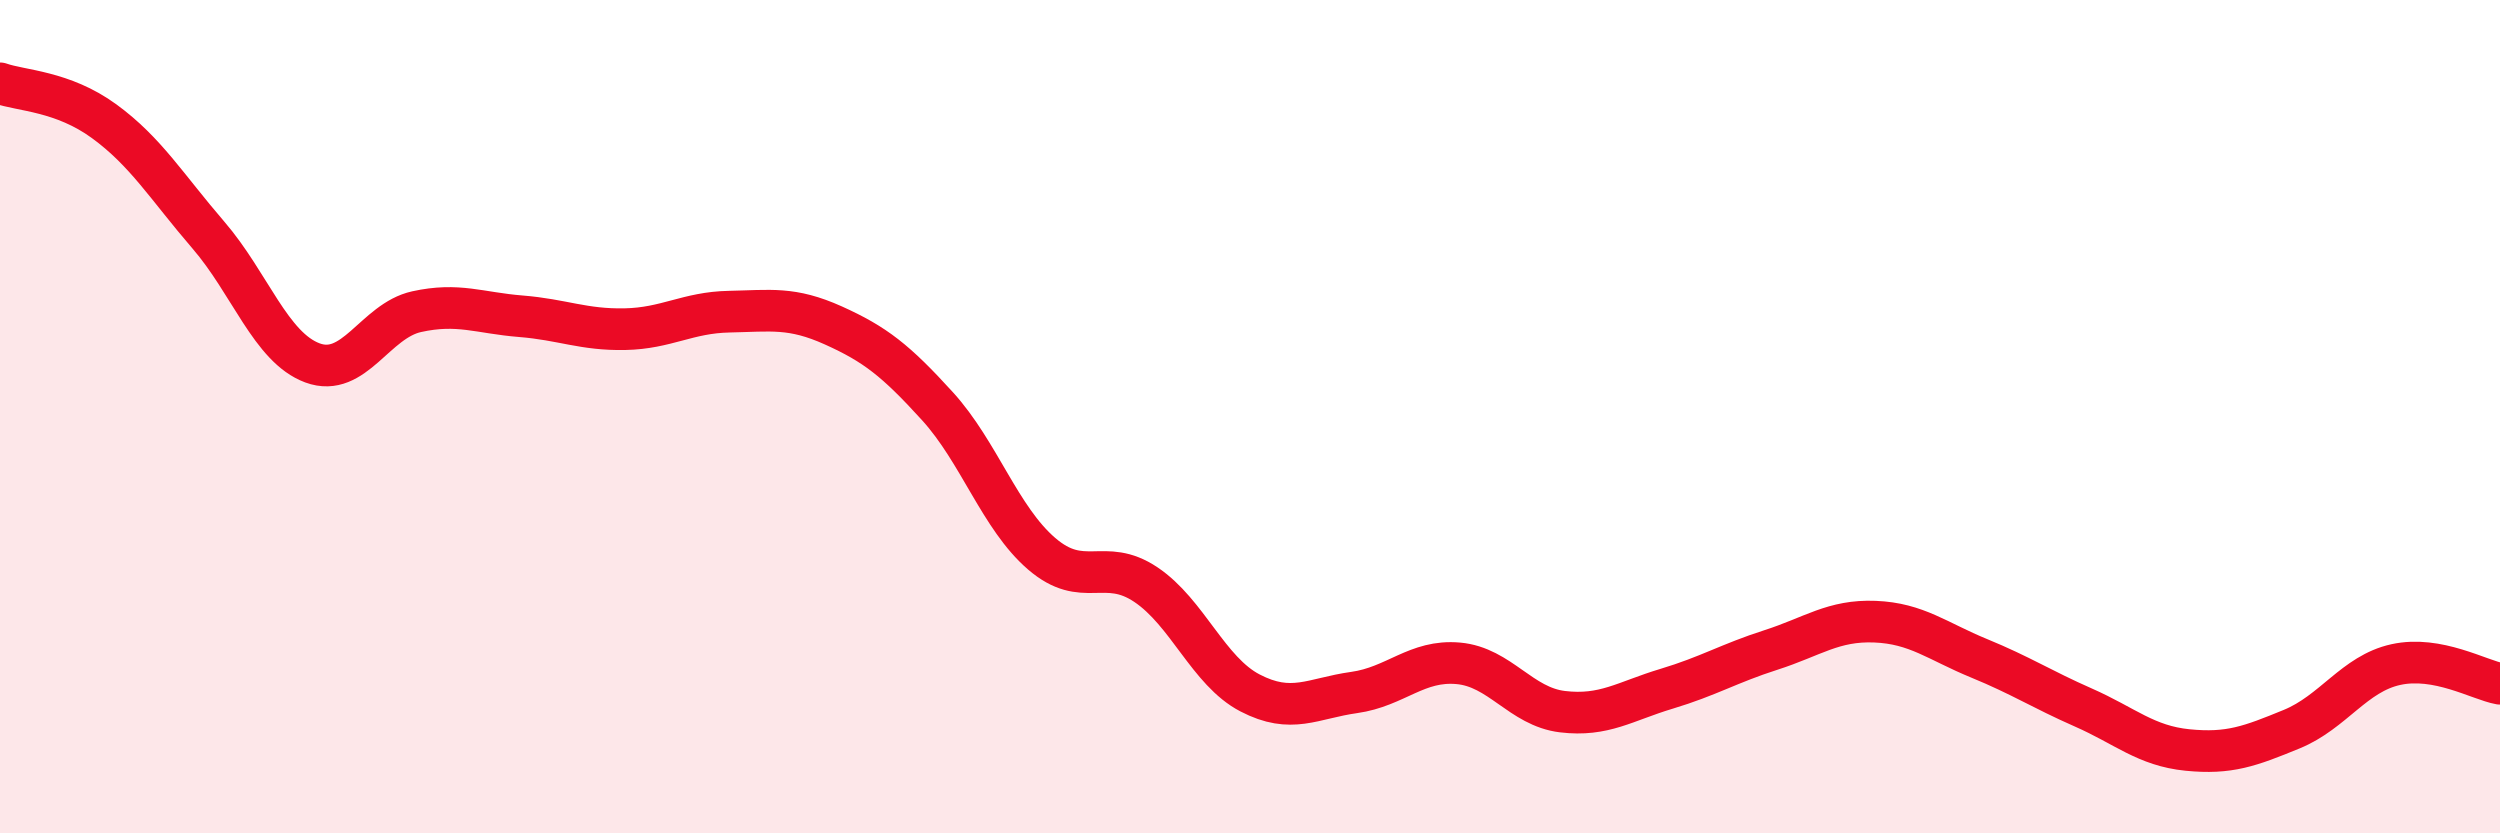
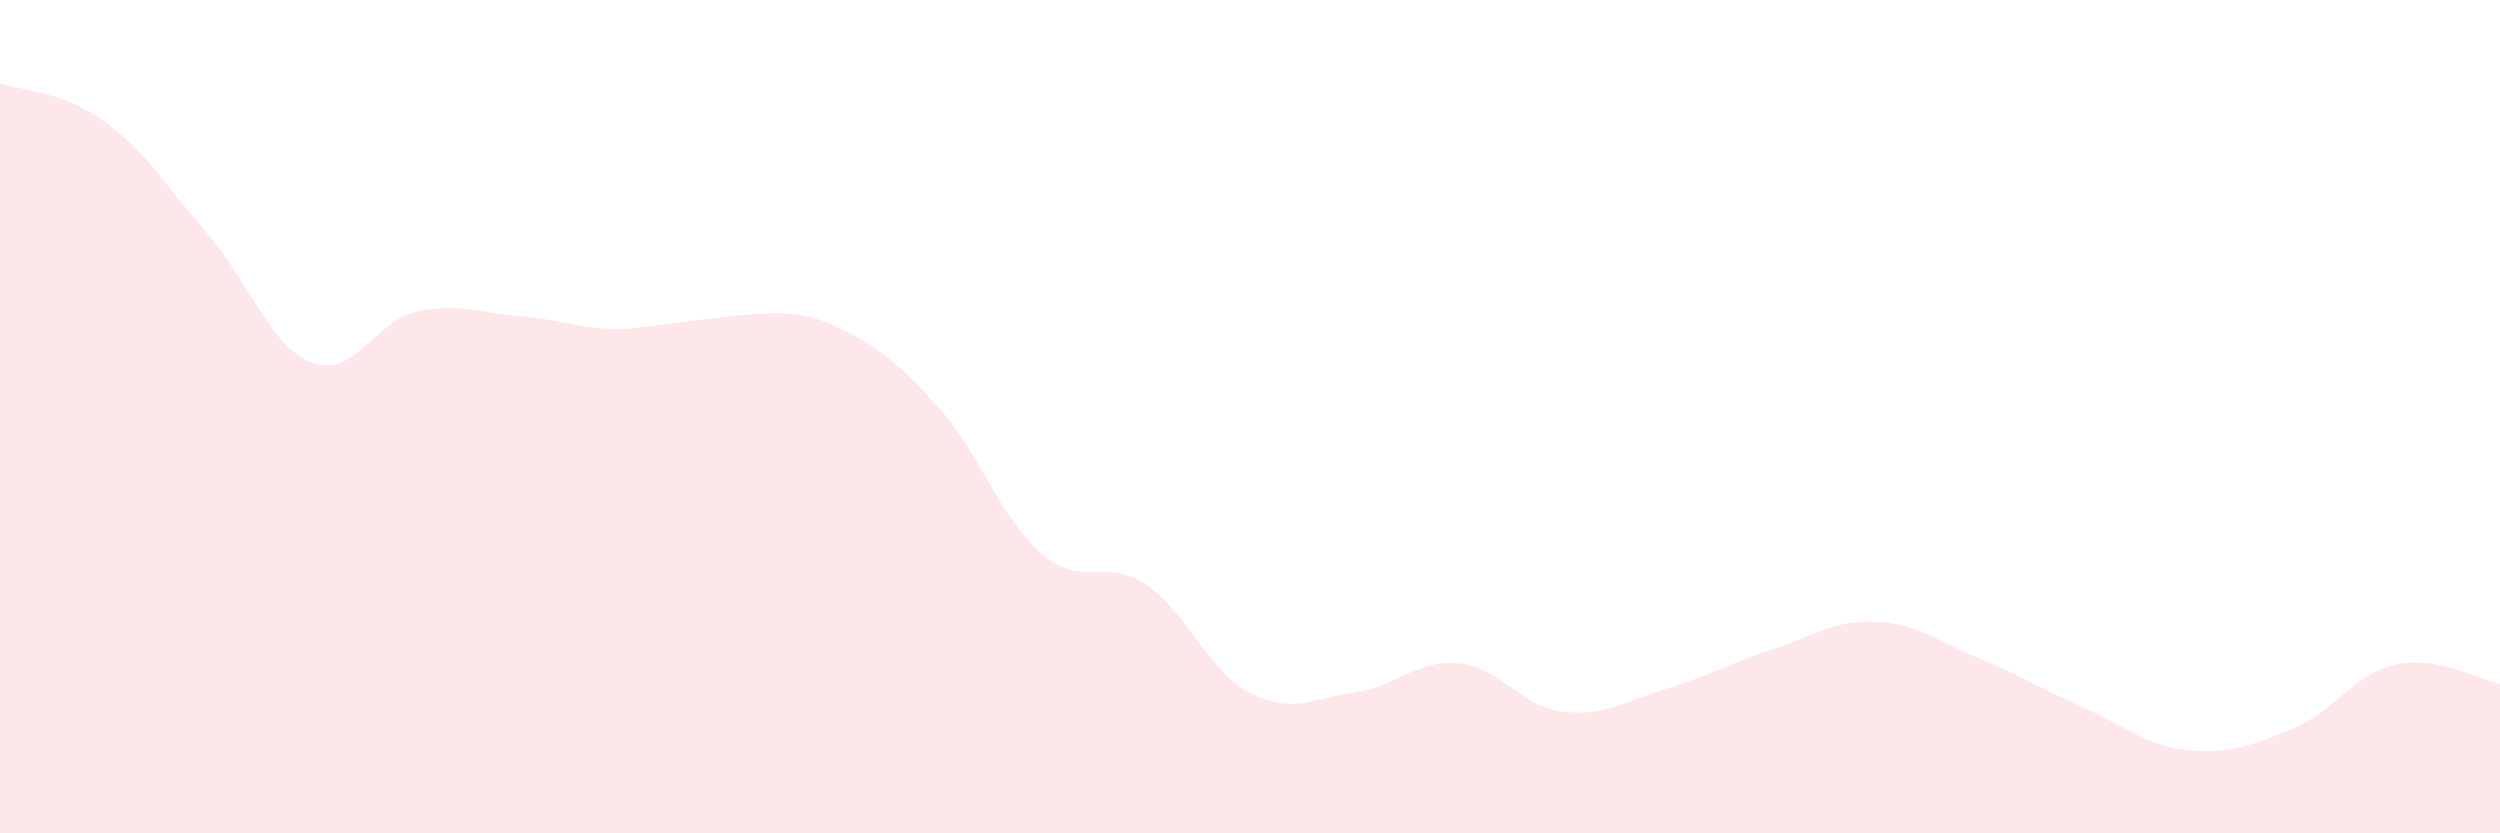
<svg xmlns="http://www.w3.org/2000/svg" width="60" height="20" viewBox="0 0 60 20">
-   <path d="M 0,2 C 0.5,2.18 1.5,2.18 2.5,2.91 C 3.5,3.64 4,4.48 5,5.64 C 6,6.8 6.5,8.34 7.5,8.71 C 8.5,9.08 9,7.7 10,7.48 C 11,7.26 11.5,7.51 12.5,7.59 C 13.5,7.67 14,7.92 15,7.9 C 16,7.88 16.5,7.5 17.5,7.48 C 18.5,7.46 19,7.36 20,7.81 C 21,8.26 21.5,8.65 22.5,9.75 C 23.5,10.85 24,12.43 25,13.29 C 26,14.15 26.5,13.36 27.5,14.03 C 28.5,14.7 29,16.11 30,16.63 C 31,17.15 31.5,16.76 32.5,16.62 C 33.5,16.48 34,15.83 35,15.92 C 36,16.01 36.5,16.96 37.5,17.08 C 38.5,17.2 39,16.83 40,16.53 C 41,16.23 41.5,15.92 42.5,15.6 C 43.5,15.28 44,14.88 45,14.92 C 46,14.96 46.5,15.39 47.5,15.8 C 48.5,16.21 49,16.54 50,16.98 C 51,17.42 51.5,17.9 52.5,18 C 53.5,18.1 54,17.91 55,17.5 C 56,17.09 56.5,16.17 57.5,15.95 C 58.5,15.73 59.5,16.32 60,16.41L60 20L0 20Z" fill="#EB0A25" opacity="0.1" stroke-linecap="round" stroke-linejoin="round" />
-   <path d="M 0,2 C 0.5,2.18 1.5,2.18 2.5,2.91 C 3.5,3.64 4,4.48 5,5.64 C 6,6.8 6.5,8.34 7.5,8.71 C 8.5,9.08 9,7.7 10,7.48 C 11,7.26 11.5,7.51 12.5,7.59 C 13.5,7.67 14,7.92 15,7.9 C 16,7.88 16.5,7.5 17.5,7.48 C 18.5,7.46 19,7.36 20,7.81 C 21,8.26 21.5,8.65 22.5,9.75 C 23.5,10.85 24,12.43 25,13.29 C 26,14.15 26.5,13.36 27.5,14.03 C 28.5,14.7 29,16.11 30,16.63 C 31,17.15 31.5,16.76 32.5,16.62 C 33.5,16.48 34,15.83 35,15.92 C 36,16.01 36.5,16.96 37.5,17.08 C 38.5,17.2 39,16.83 40,16.53 C 41,16.23 41.5,15.92 42.5,15.6 C 43.5,15.28 44,14.88 45,14.92 C 46,14.96 46.5,15.39 47.5,15.8 C 48.5,16.21 49,16.54 50,16.98 C 51,17.42 51.5,17.9 52.5,18 C 53.5,18.1 54,17.91 55,17.5 C 56,17.09 56.5,16.17 57.5,15.95 C 58.5,15.73 59.5,16.32 60,16.41" stroke="#EB0A25" stroke-width="1" fill="none" stroke-linecap="round" stroke-linejoin="round" />
+   <path d="M 0,2 C 0.5,2.18 1.5,2.18 2.5,2.91 C 3.5,3.64 4,4.48 5,5.64 C 6,6.8 6.5,8.34 7.5,8.71 C 8.5,9.08 9,7.7 10,7.48 C 11,7.26 11.5,7.51 12.5,7.59 C 13.5,7.67 14,7.92 15,7.9 C 18.5,7.46 19,7.36 20,7.81 C 21,8.26 21.5,8.65 22.5,9.75 C 23.5,10.85 24,12.43 25,13.29 C 26,14.15 26.5,13.36 27.5,14.03 C 28.5,14.7 29,16.11 30,16.63 C 31,17.15 31.5,16.76 32.5,16.62 C 33.5,16.48 34,15.83 35,15.92 C 36,16.01 36.5,16.96 37.5,17.08 C 38.5,17.2 39,16.83 40,16.53 C 41,16.23 41.5,15.92 42.5,15.6 C 43.5,15.28 44,14.88 45,14.92 C 46,14.96 46.5,15.39 47.5,15.8 C 48.5,16.21 49,16.54 50,16.98 C 51,17.42 51.5,17.9 52.5,18 C 53.5,18.1 54,17.91 55,17.5 C 56,17.09 56.5,16.17 57.5,15.95 C 58.5,15.73 59.5,16.32 60,16.41L60 20L0 20Z" fill="#EB0A25" opacity="0.1" stroke-linecap="round" stroke-linejoin="round" />
</svg>